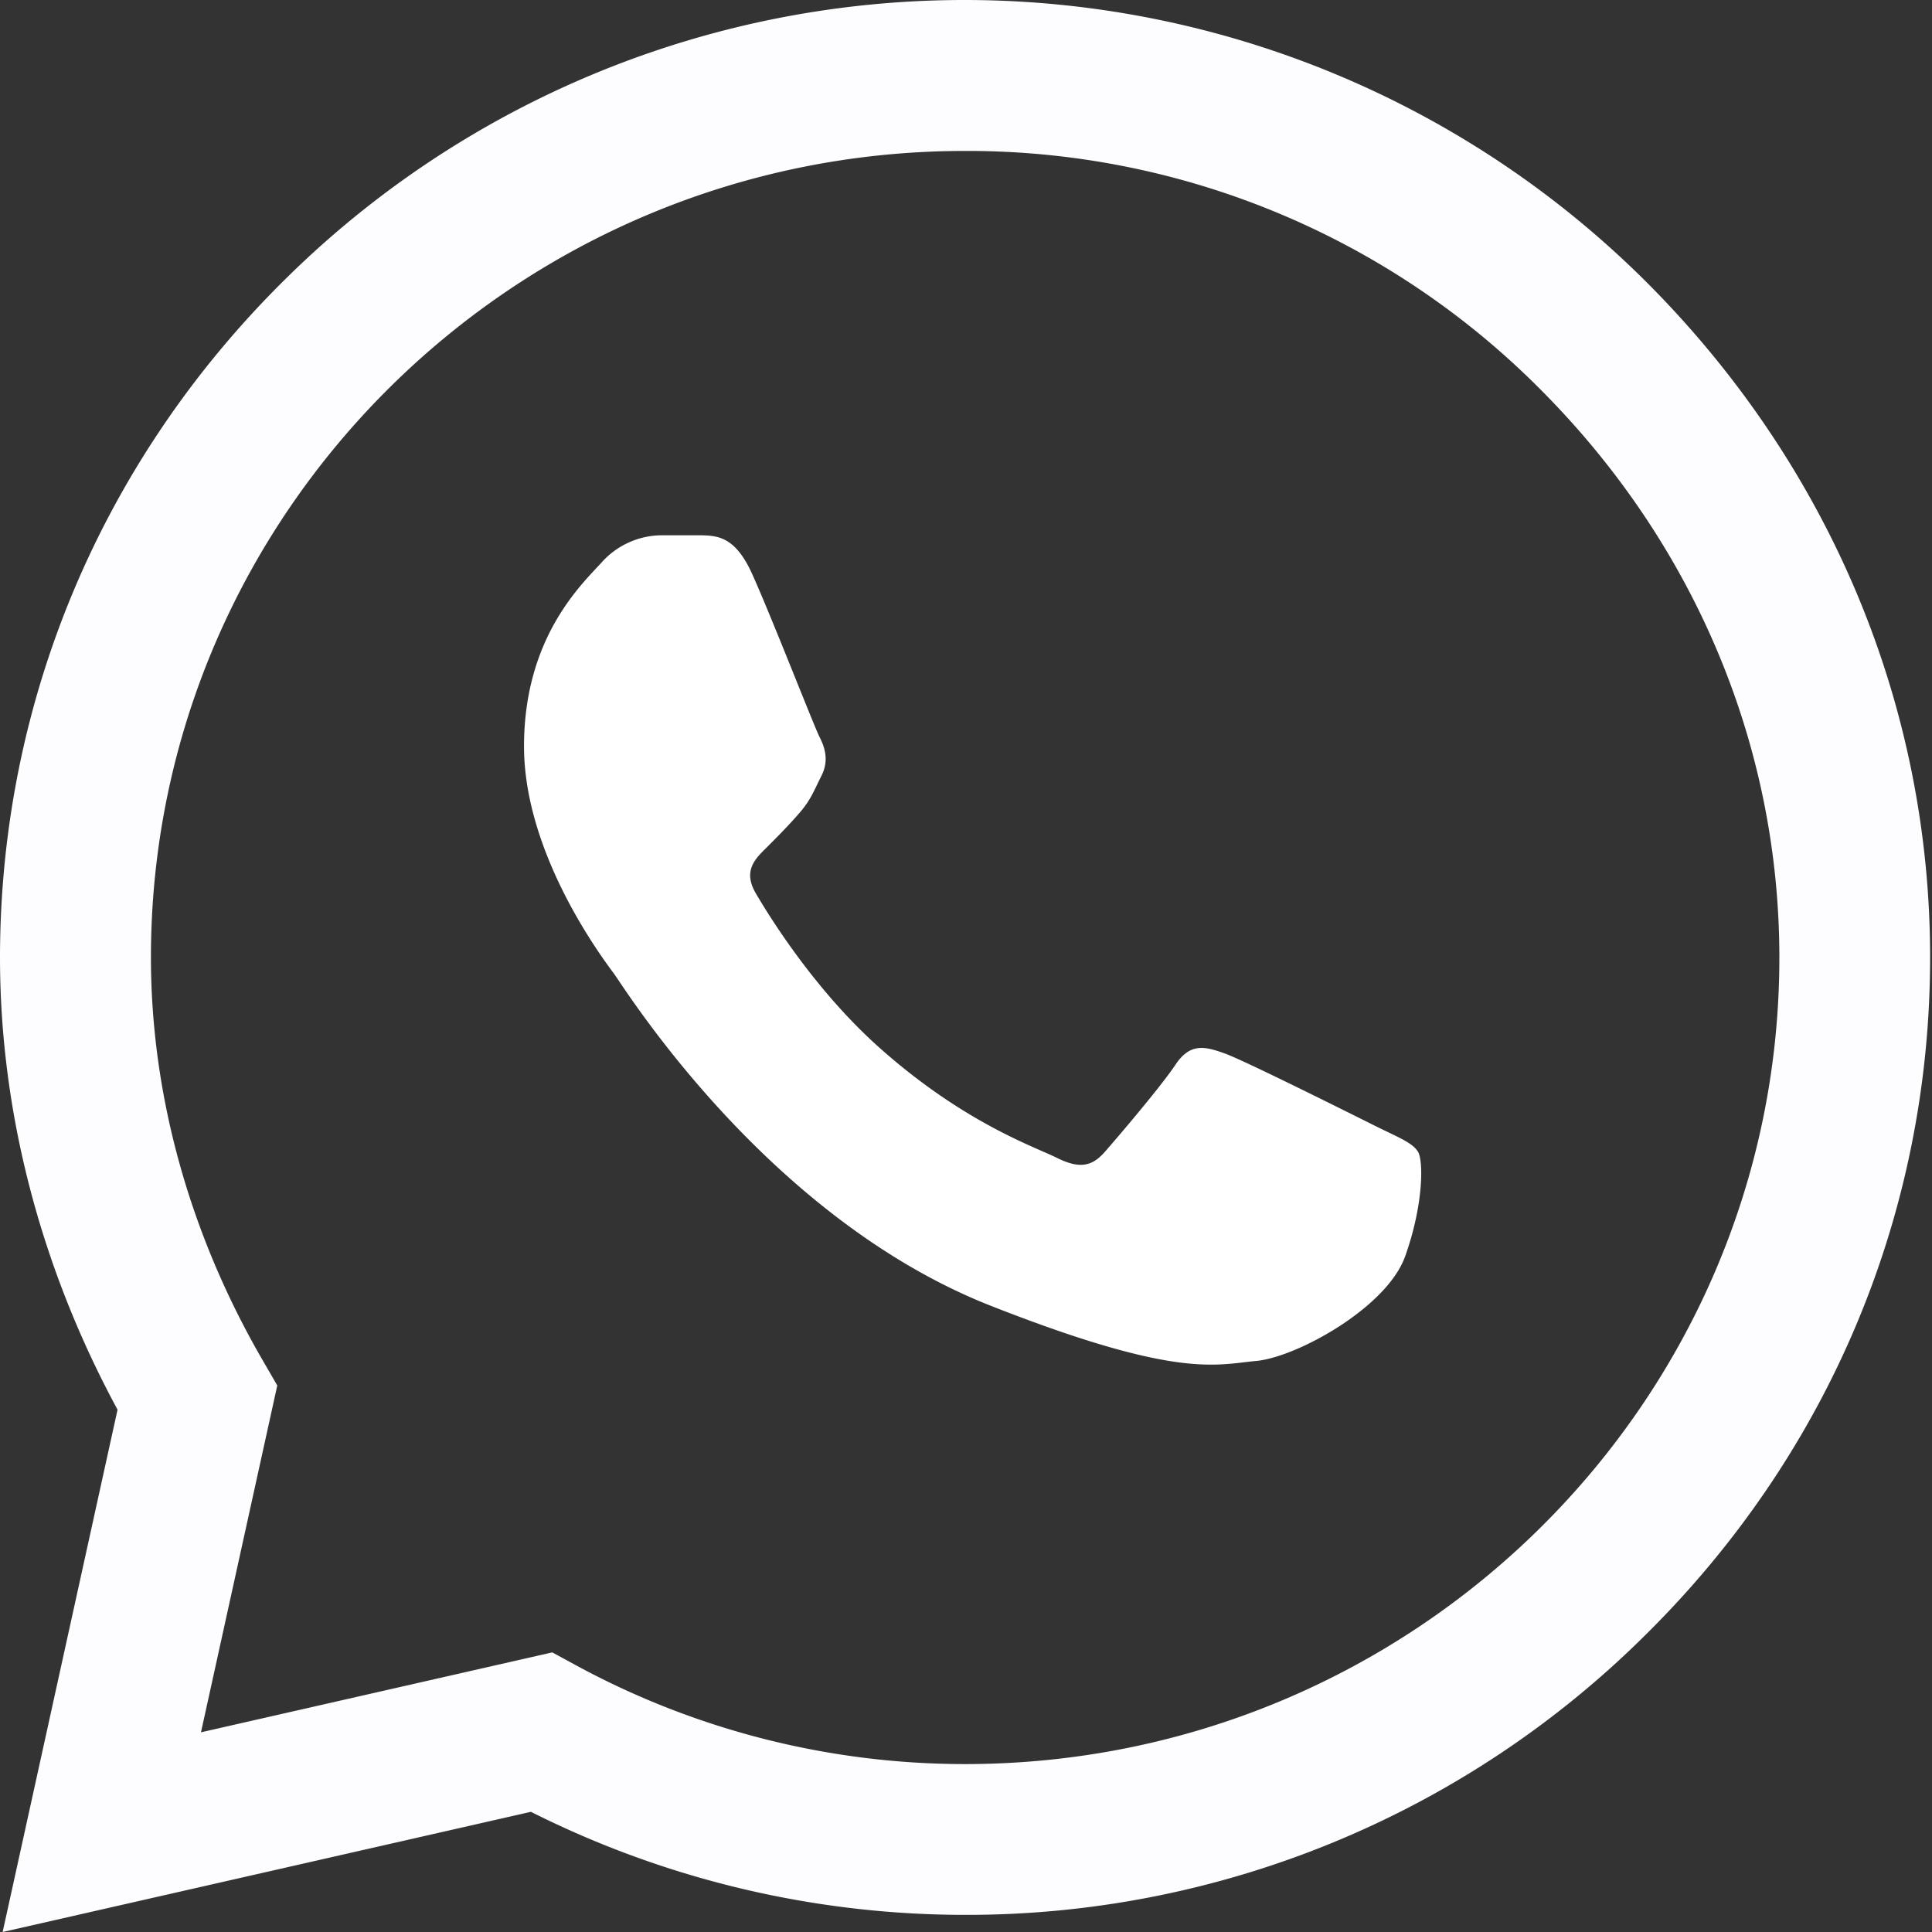
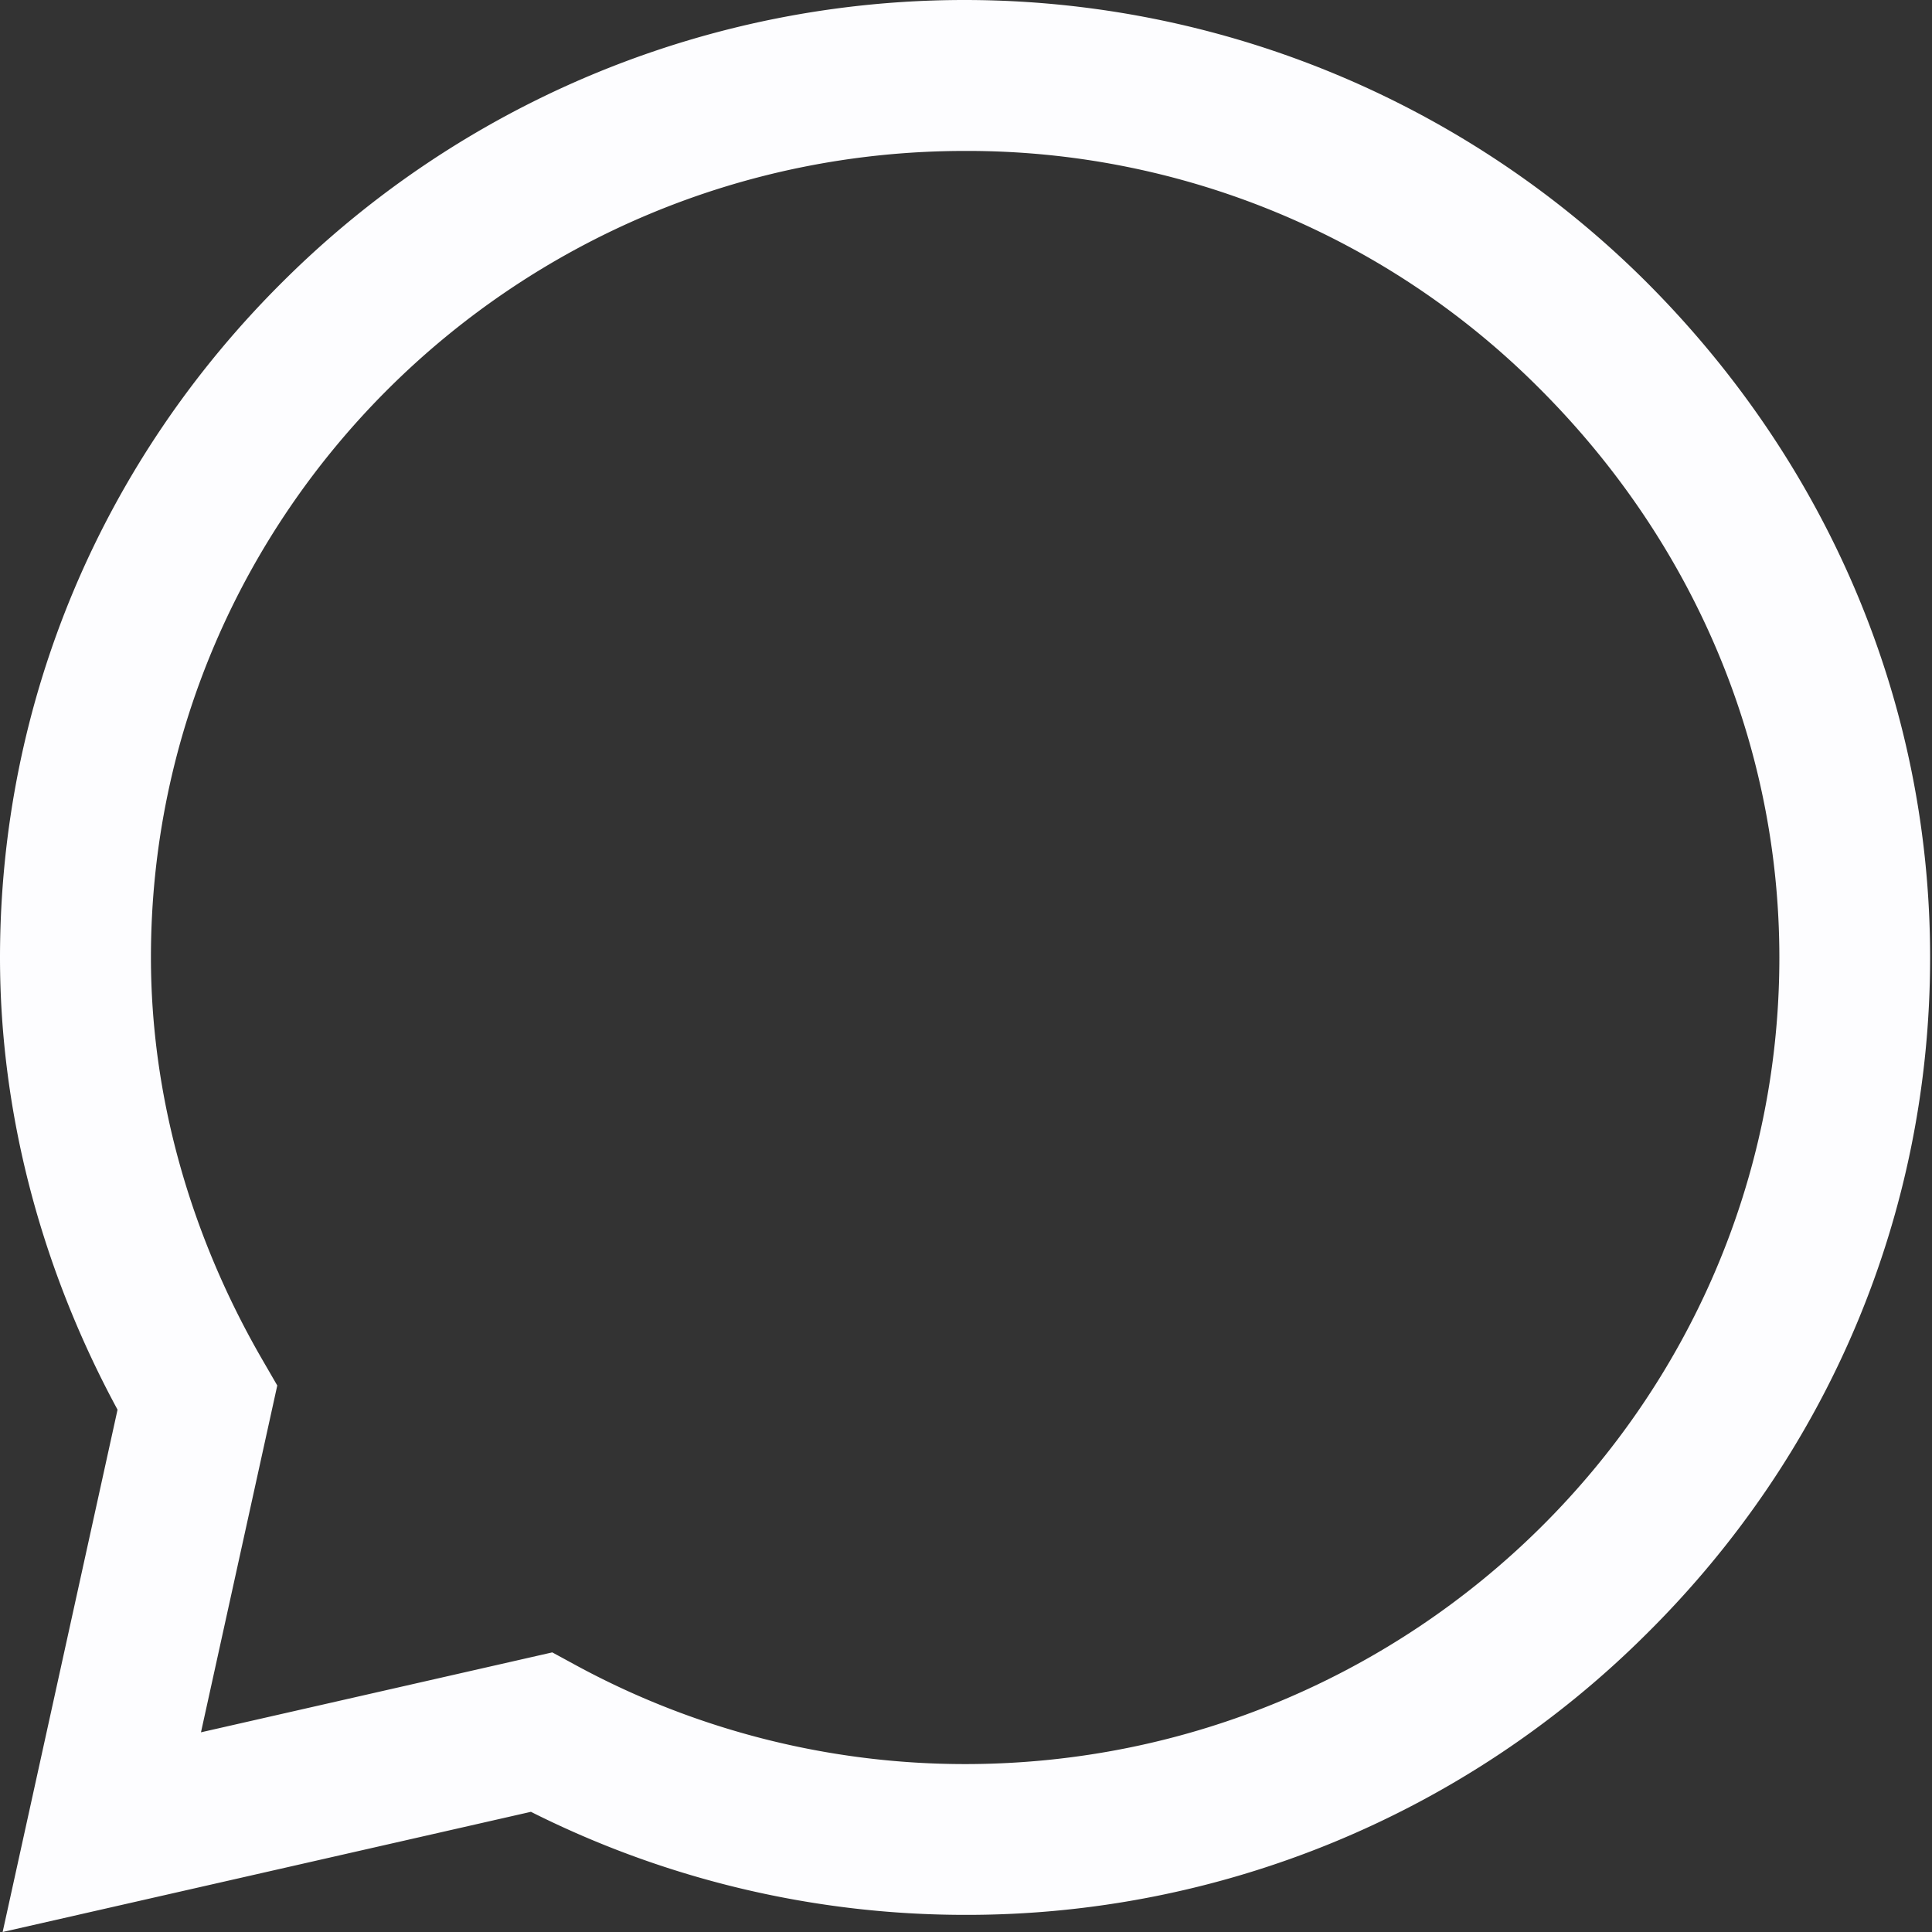
<svg xmlns="http://www.w3.org/2000/svg" id="Слой_1" data-name="Слой 1" viewBox="0 0 512 512">
  <rect x="0" y="0" width="512" height="512" fill="#333333" stroke="none" />
  <defs>
    <style>.cls-1{fill:#fdfdff;}.cls-2{fill:#fff;}</style>
  </defs>
  <title>whatsapp (1)</title>
  <path class="cls-1" d="M435.92,74.35A255.89,255.89,0,0,0,75.3,74.29C26.8,122.28.06,186.05,0,253.63v.12c0,40.91,10.75,82.17,31.15,119.83L.7,512l140-31.85a256.22,256.22,0,0,0,114.93,27.31h.11a255.07,255.07,0,0,0,180.44-74.3c48.54-48,75.29-111.71,75.32-179.34C511.53,186.68,484.69,122.94,435.92,74.35ZM255.74,467.5h-.09a216.09,216.09,0,0,1-102.67-26l-6.62-3.6-93.1,21.18,20.22-91.91-3.89-6.72C50.2,327,40,290.11,40,253.71,40,135.91,136.82,40,255.73,40a214,214,0,0,1,152,62.7c41.17,41,63.84,94.71,63.82,151.15C471.5,371.64,374.69,467.5,255.74,467.5Z" />
-   <path class="cls-2" d="M186.15,141.86H174.94a21.51,21.51,0,0,0-15.6,7.3C154,155,138.87,169.1,138.87,197.79s21,56.4,23.88,60.3,40.47,64.64,99.93,88c49.42,19.42,59.48,15.56,70.2,14.58s34.62-14.1,39.49-27.71,4.88-25.29,3.42-27.72-5.37-3.89-11.22-6.8-34.52-17.27-39.89-19.22-9.26-2.91-13.16,2.93-15.39,19.31-18.81,23.2-6.82,4.39-12.67,1.47-24.5-9.19-46.85-29.05c-17.39-15.46-29.46-35.17-32.88-41s-.36-9,2.57-11.89c2.63-2.61,6.18-6.18,9.11-9.59s3.75-5.83,5.71-9.72,1-7.3-.49-10.21-12.69-31.75-17.9-43.29h0C194.93,142.36,190.32,142,186.15,141.86Z" />
</svg>